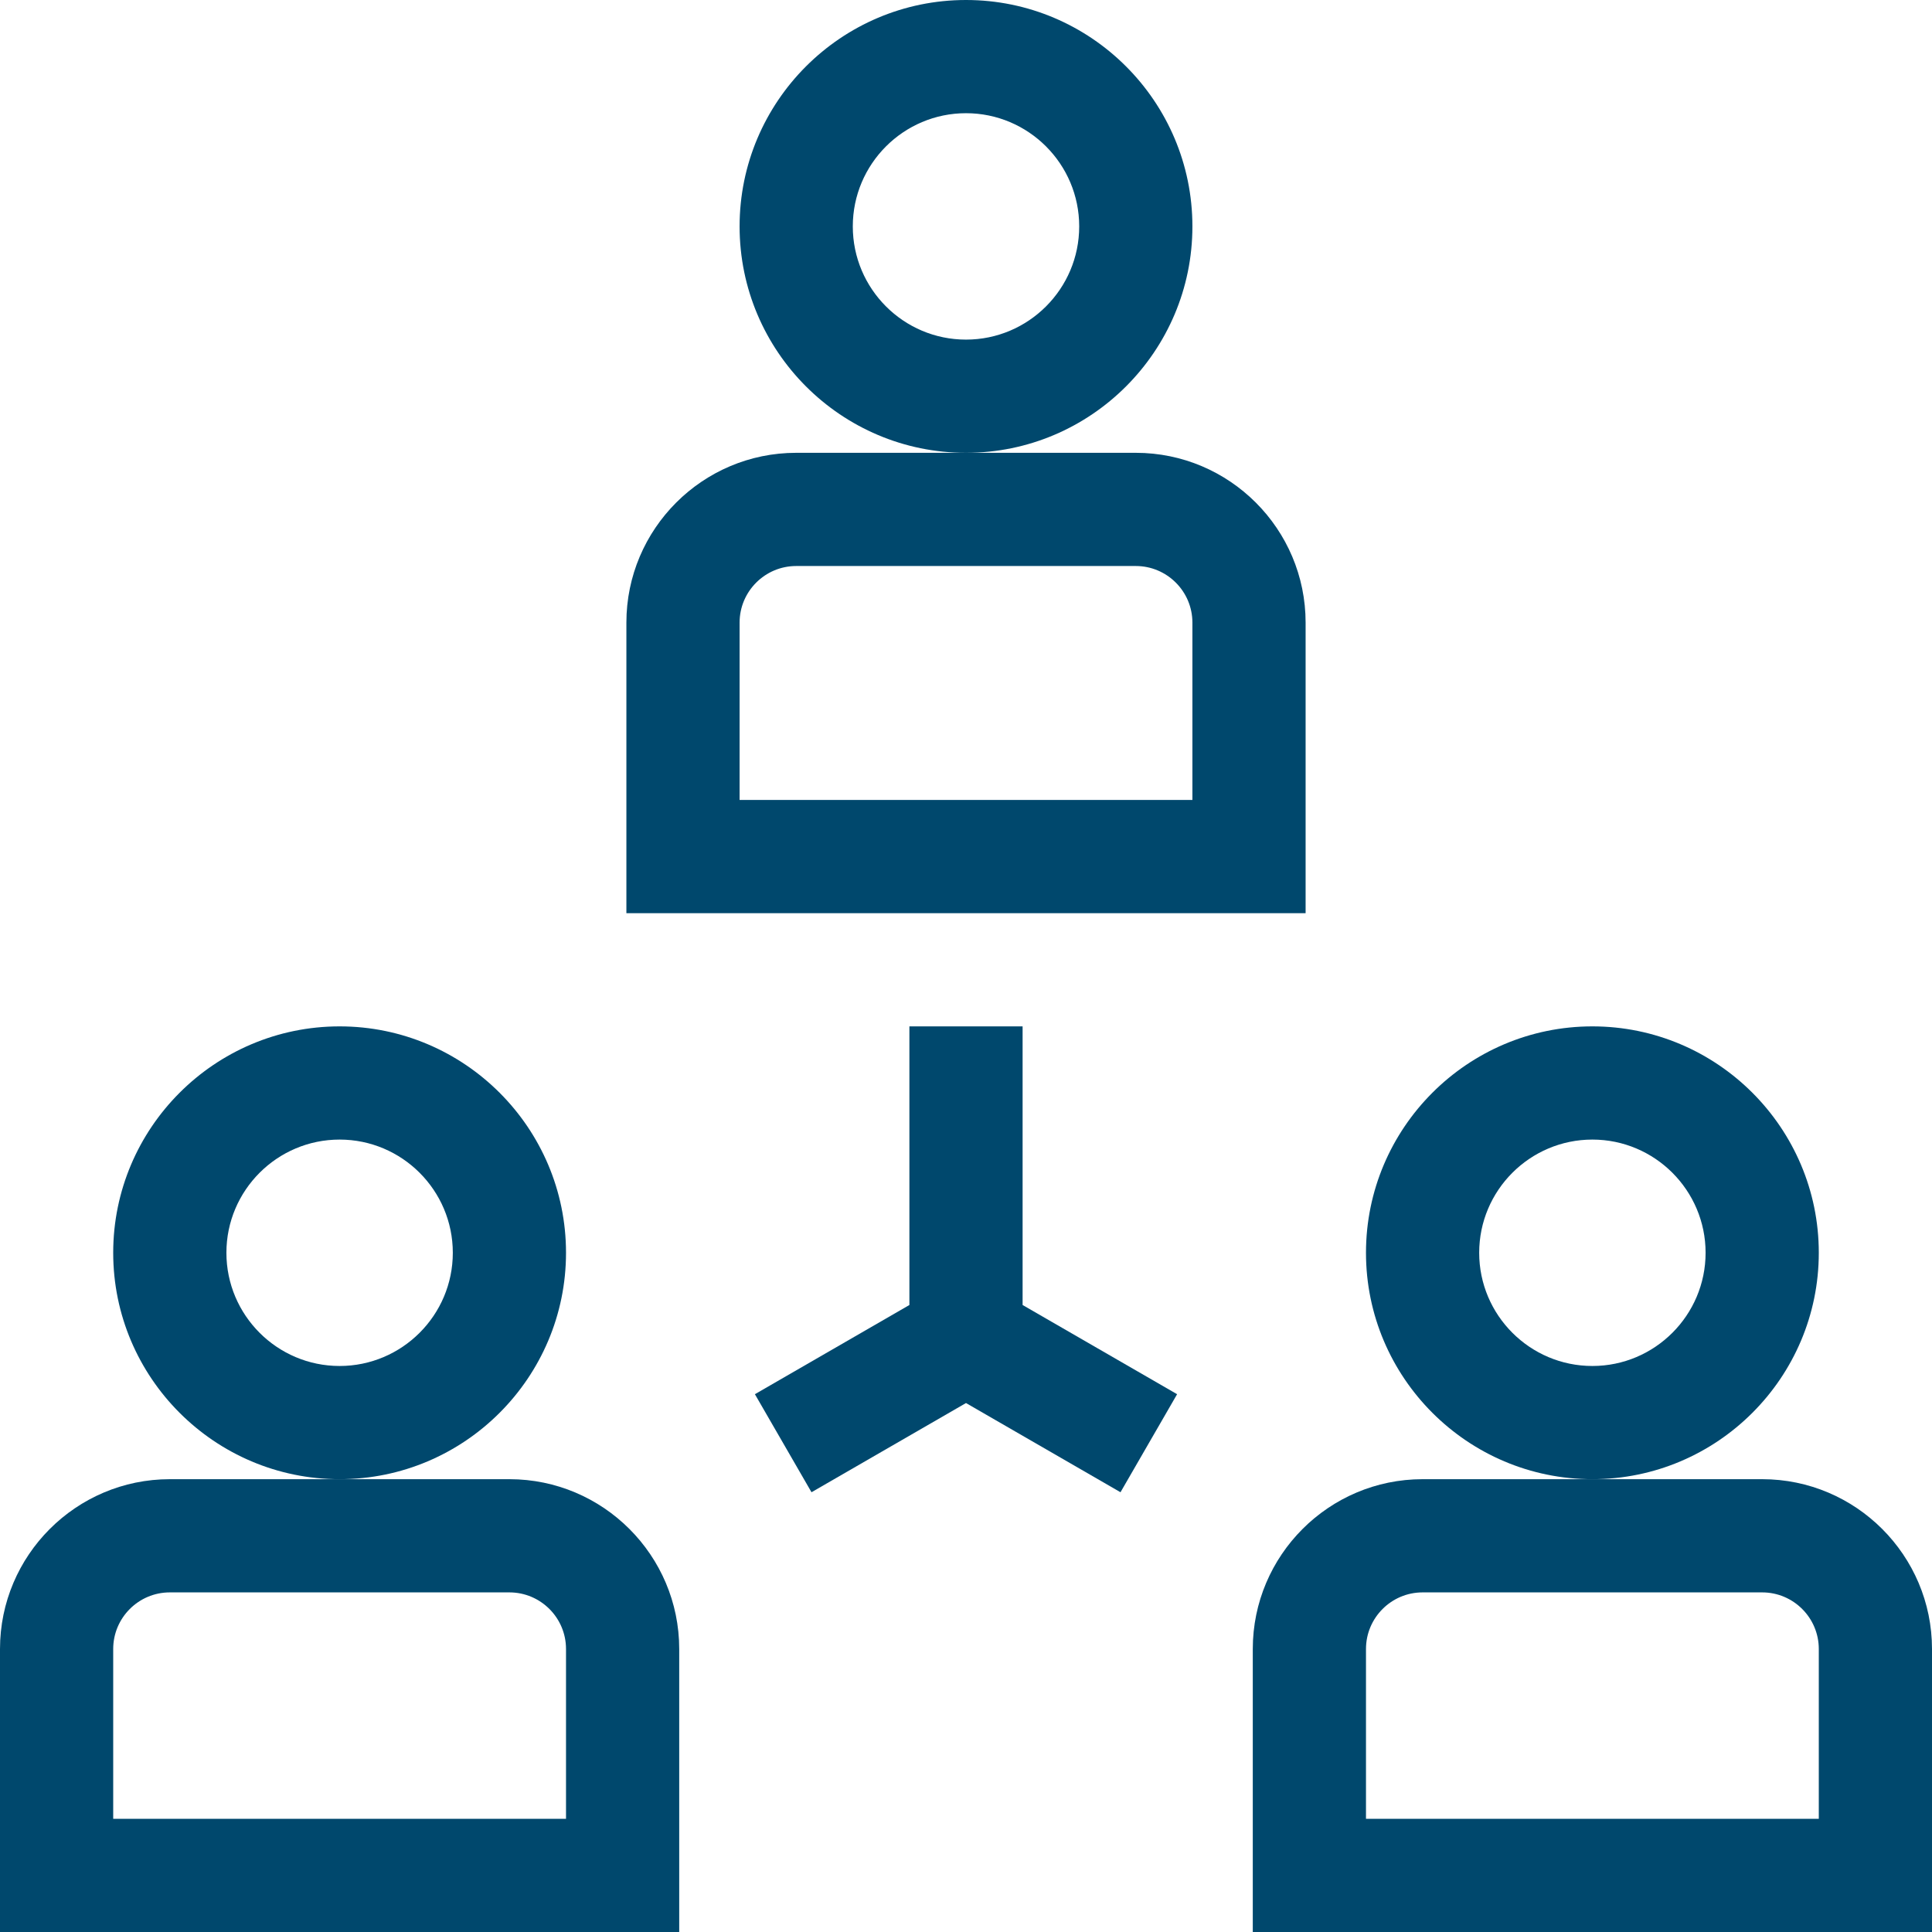
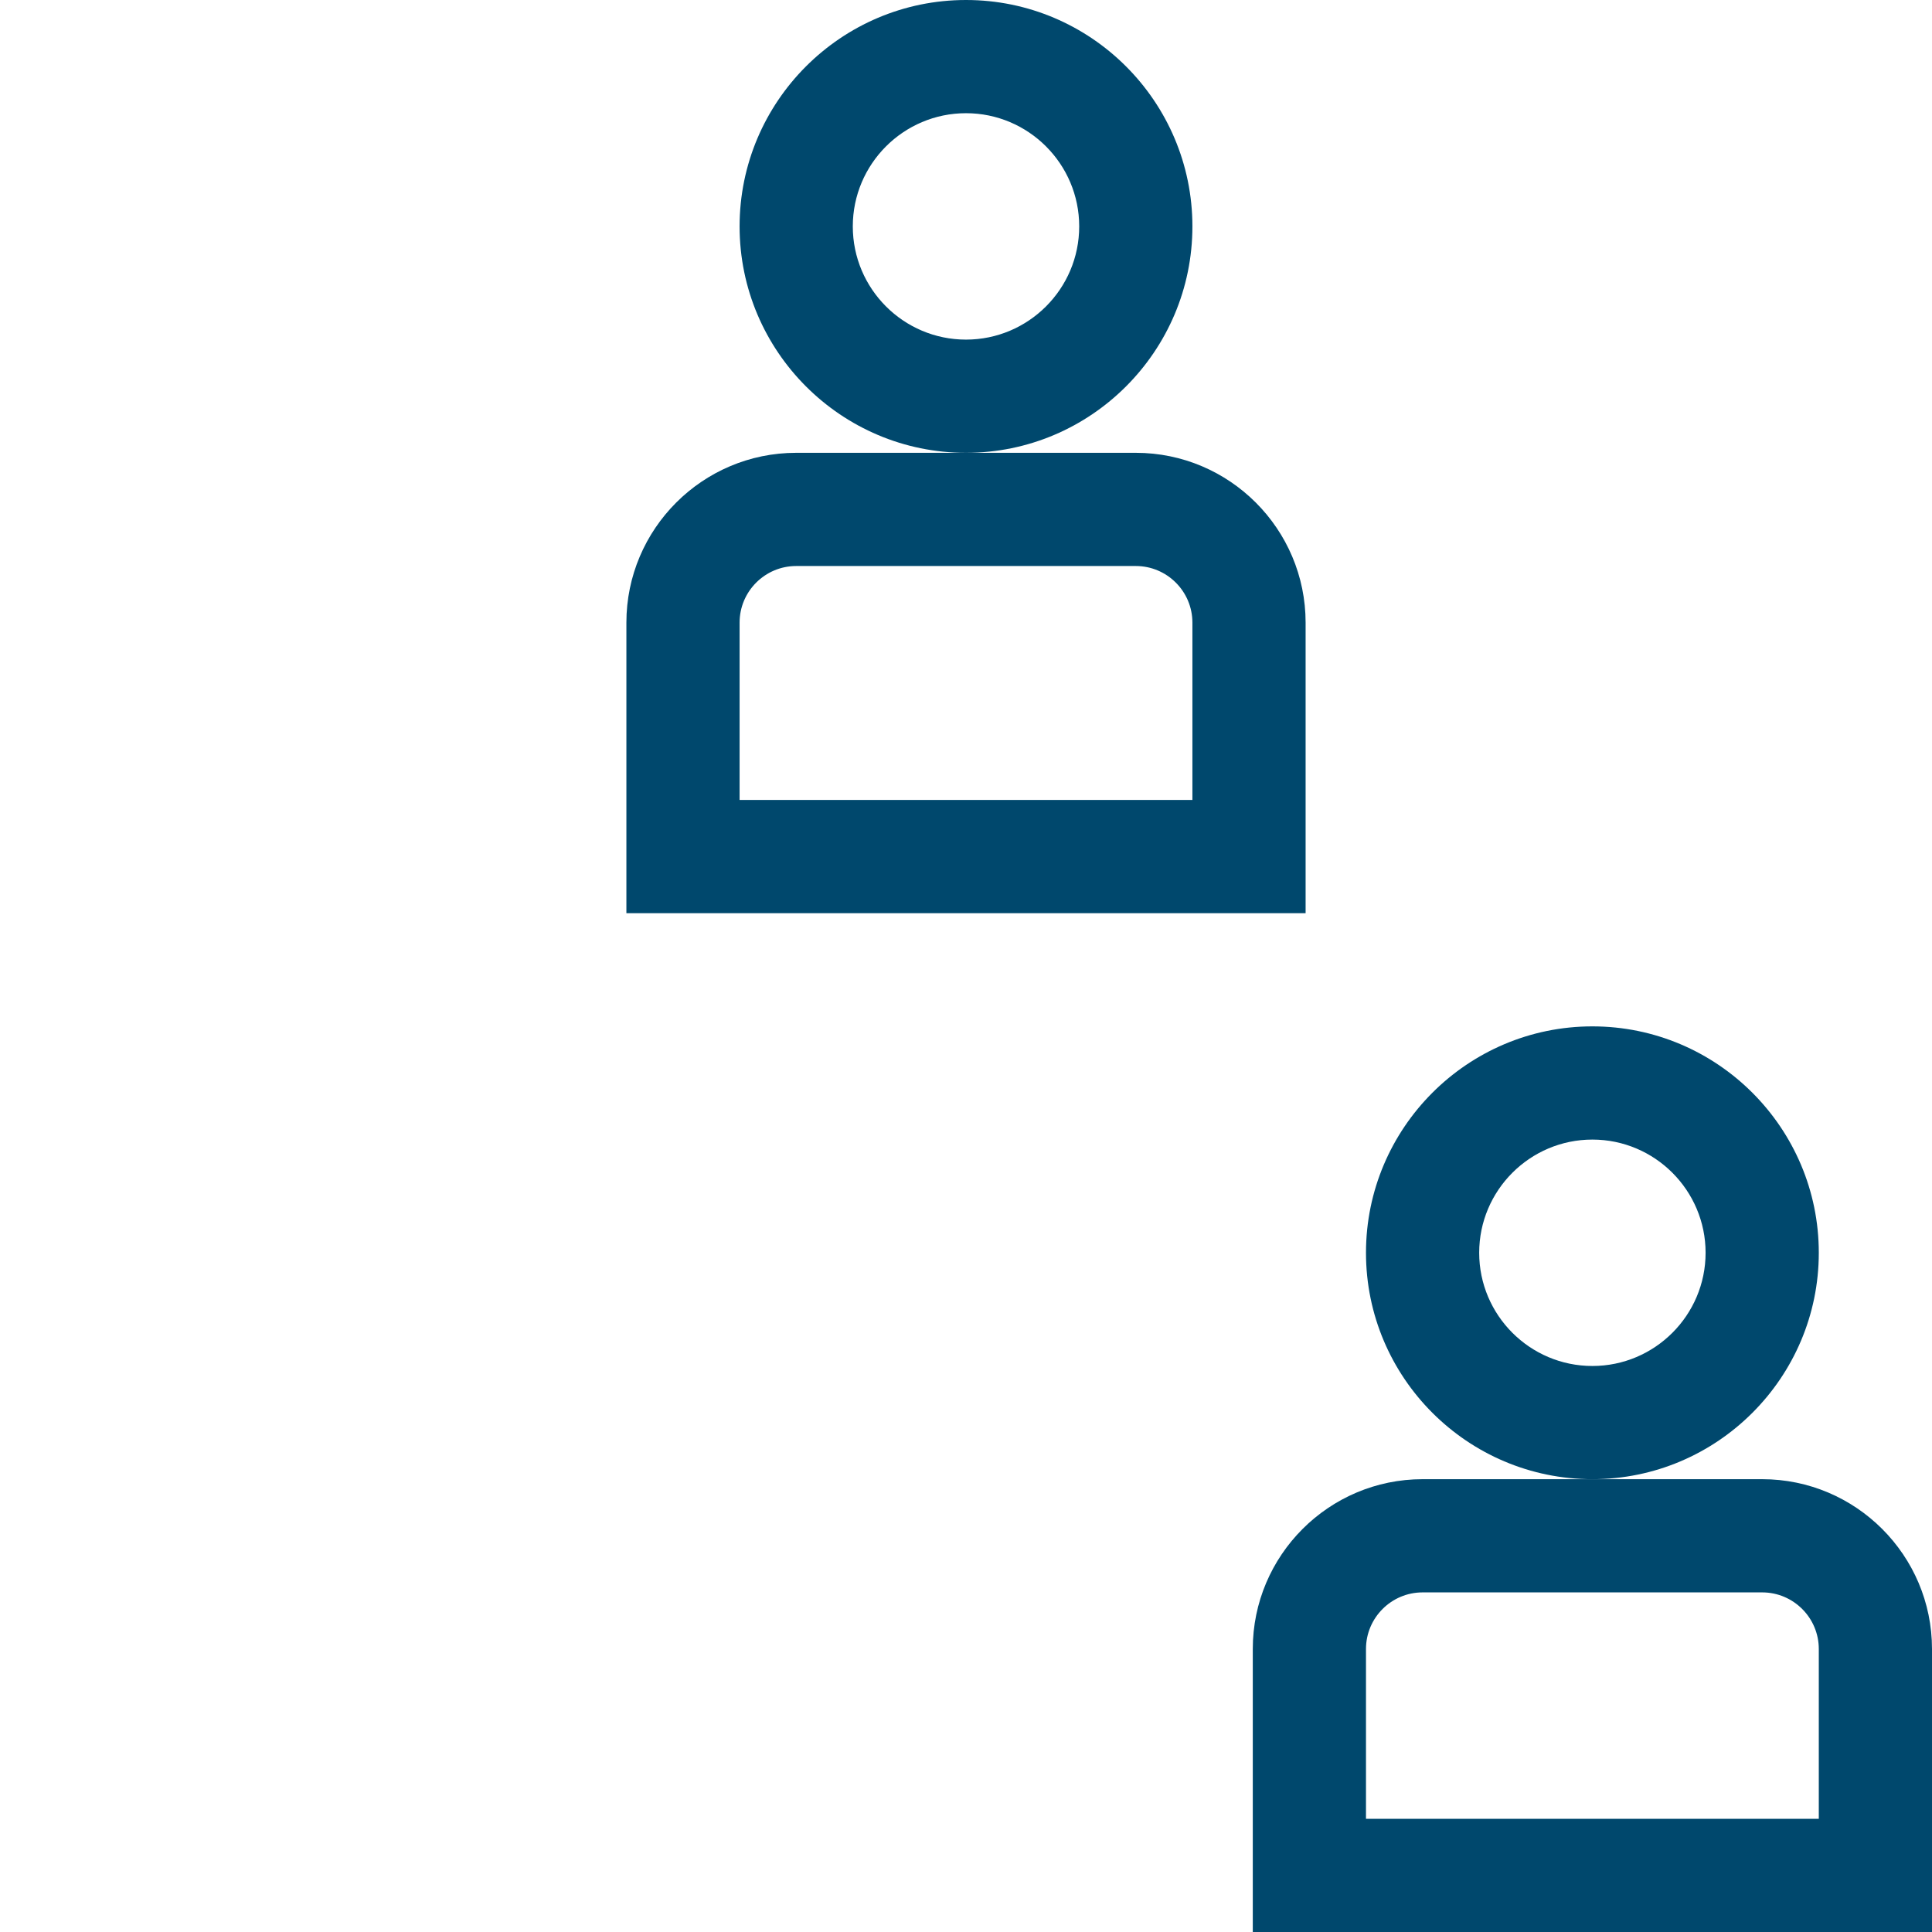
<svg xmlns="http://www.w3.org/2000/svg" id="Capa_1" enable-background="new 0 0 512 512" height="512" viewBox="0 0 512 512" width="512">
  <style>path{fill:#00486D}</style>
  <g>
-     <path d="m150 332c0-33.084-26.916-60-60-60s-60 26.916-60 60 26.916 60 60 60 60-26.916 60-60zm-60 30c-16.542 0-30-13.458-30-30s13.458-30 30-30 30 13.458 30 30-13.458 30-30 30z" />
-     <path d="m135 392h-90c-24.813 0-45 20.187-45 45v75h180v-75c0-24.813-20.187-45-45-45zm15 90h-120v-45c0-8.271 6.729-15 15-15h90c8.271 0 15 6.729 15 15z" />
    <path d="m482 332c0-33.084-26.916-60-60-60s-60 26.916-60 60 26.916 60 60 60 60-26.916 60-60zm-60 30c-16.542 0-30-13.458-30-30s13.458-30 30-30 30 13.458 30 30-13.458 30-30 30z" />
    <path d="m467 392h-90c-24.813 0-45 20.187-45 45v75h180v-75c0-24.813-20.187-45-45-45zm15 90h-120v-45c0-8.271 6.729-15 15-15h90c8.271 0 15 6.729 15 15z" />
    <path d="m316 60c0-33.084-26.916-60-60-60s-60 26.916-60 60 26.916 60 60 60 60-26.916 60-60zm-60 30c-16.542 0-30-13.458-30-30s13.458-30 30-30 30 13.458 30 30-13.458 30-30 30z" />
    <path d="m346 165c0-24.813-20.187-45-45-45h-90c-24.813 0-45 20.187-45 45v77h180zm-30 47h-120v-47c0-8.271 6.729-15 15-15h90c8.271 0 15 6.729 15 15z" />
-     <path d="m271 272h-30v73.84l-40.943 23.638 15 25.981 40.943-23.638 40.943 23.638 15-25.981-40.943-23.638z" />
  </g>
</svg>